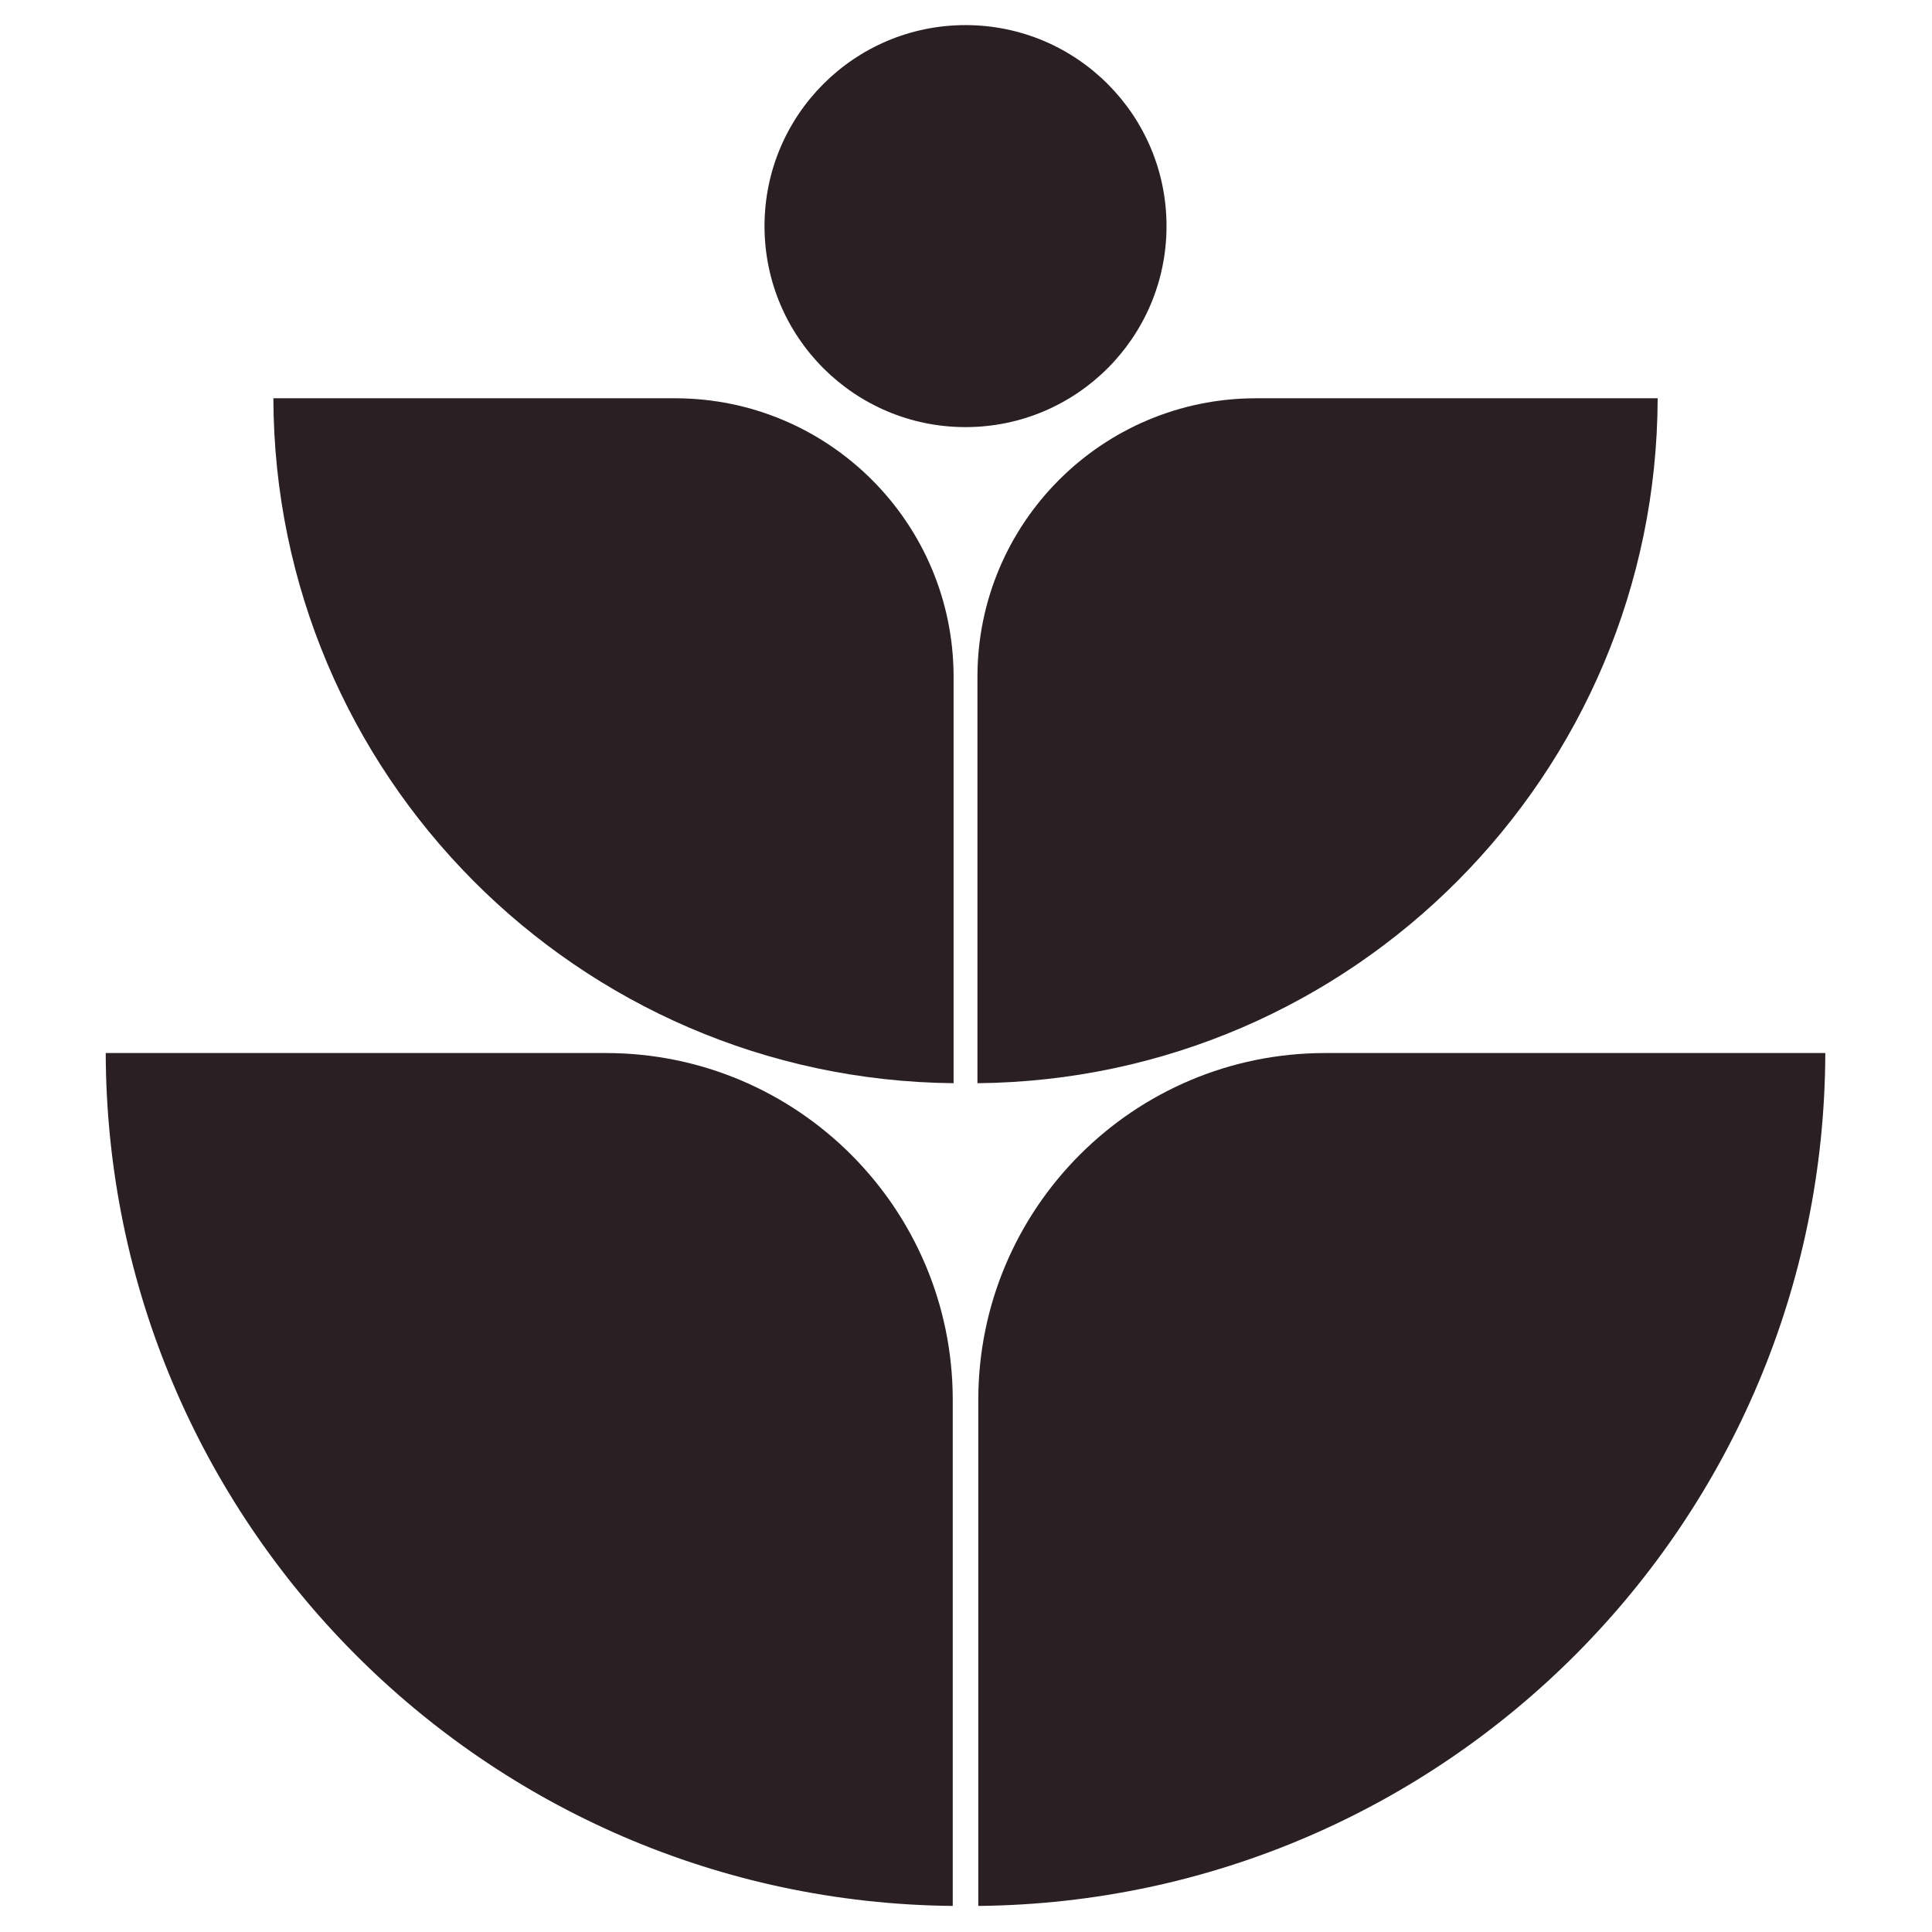
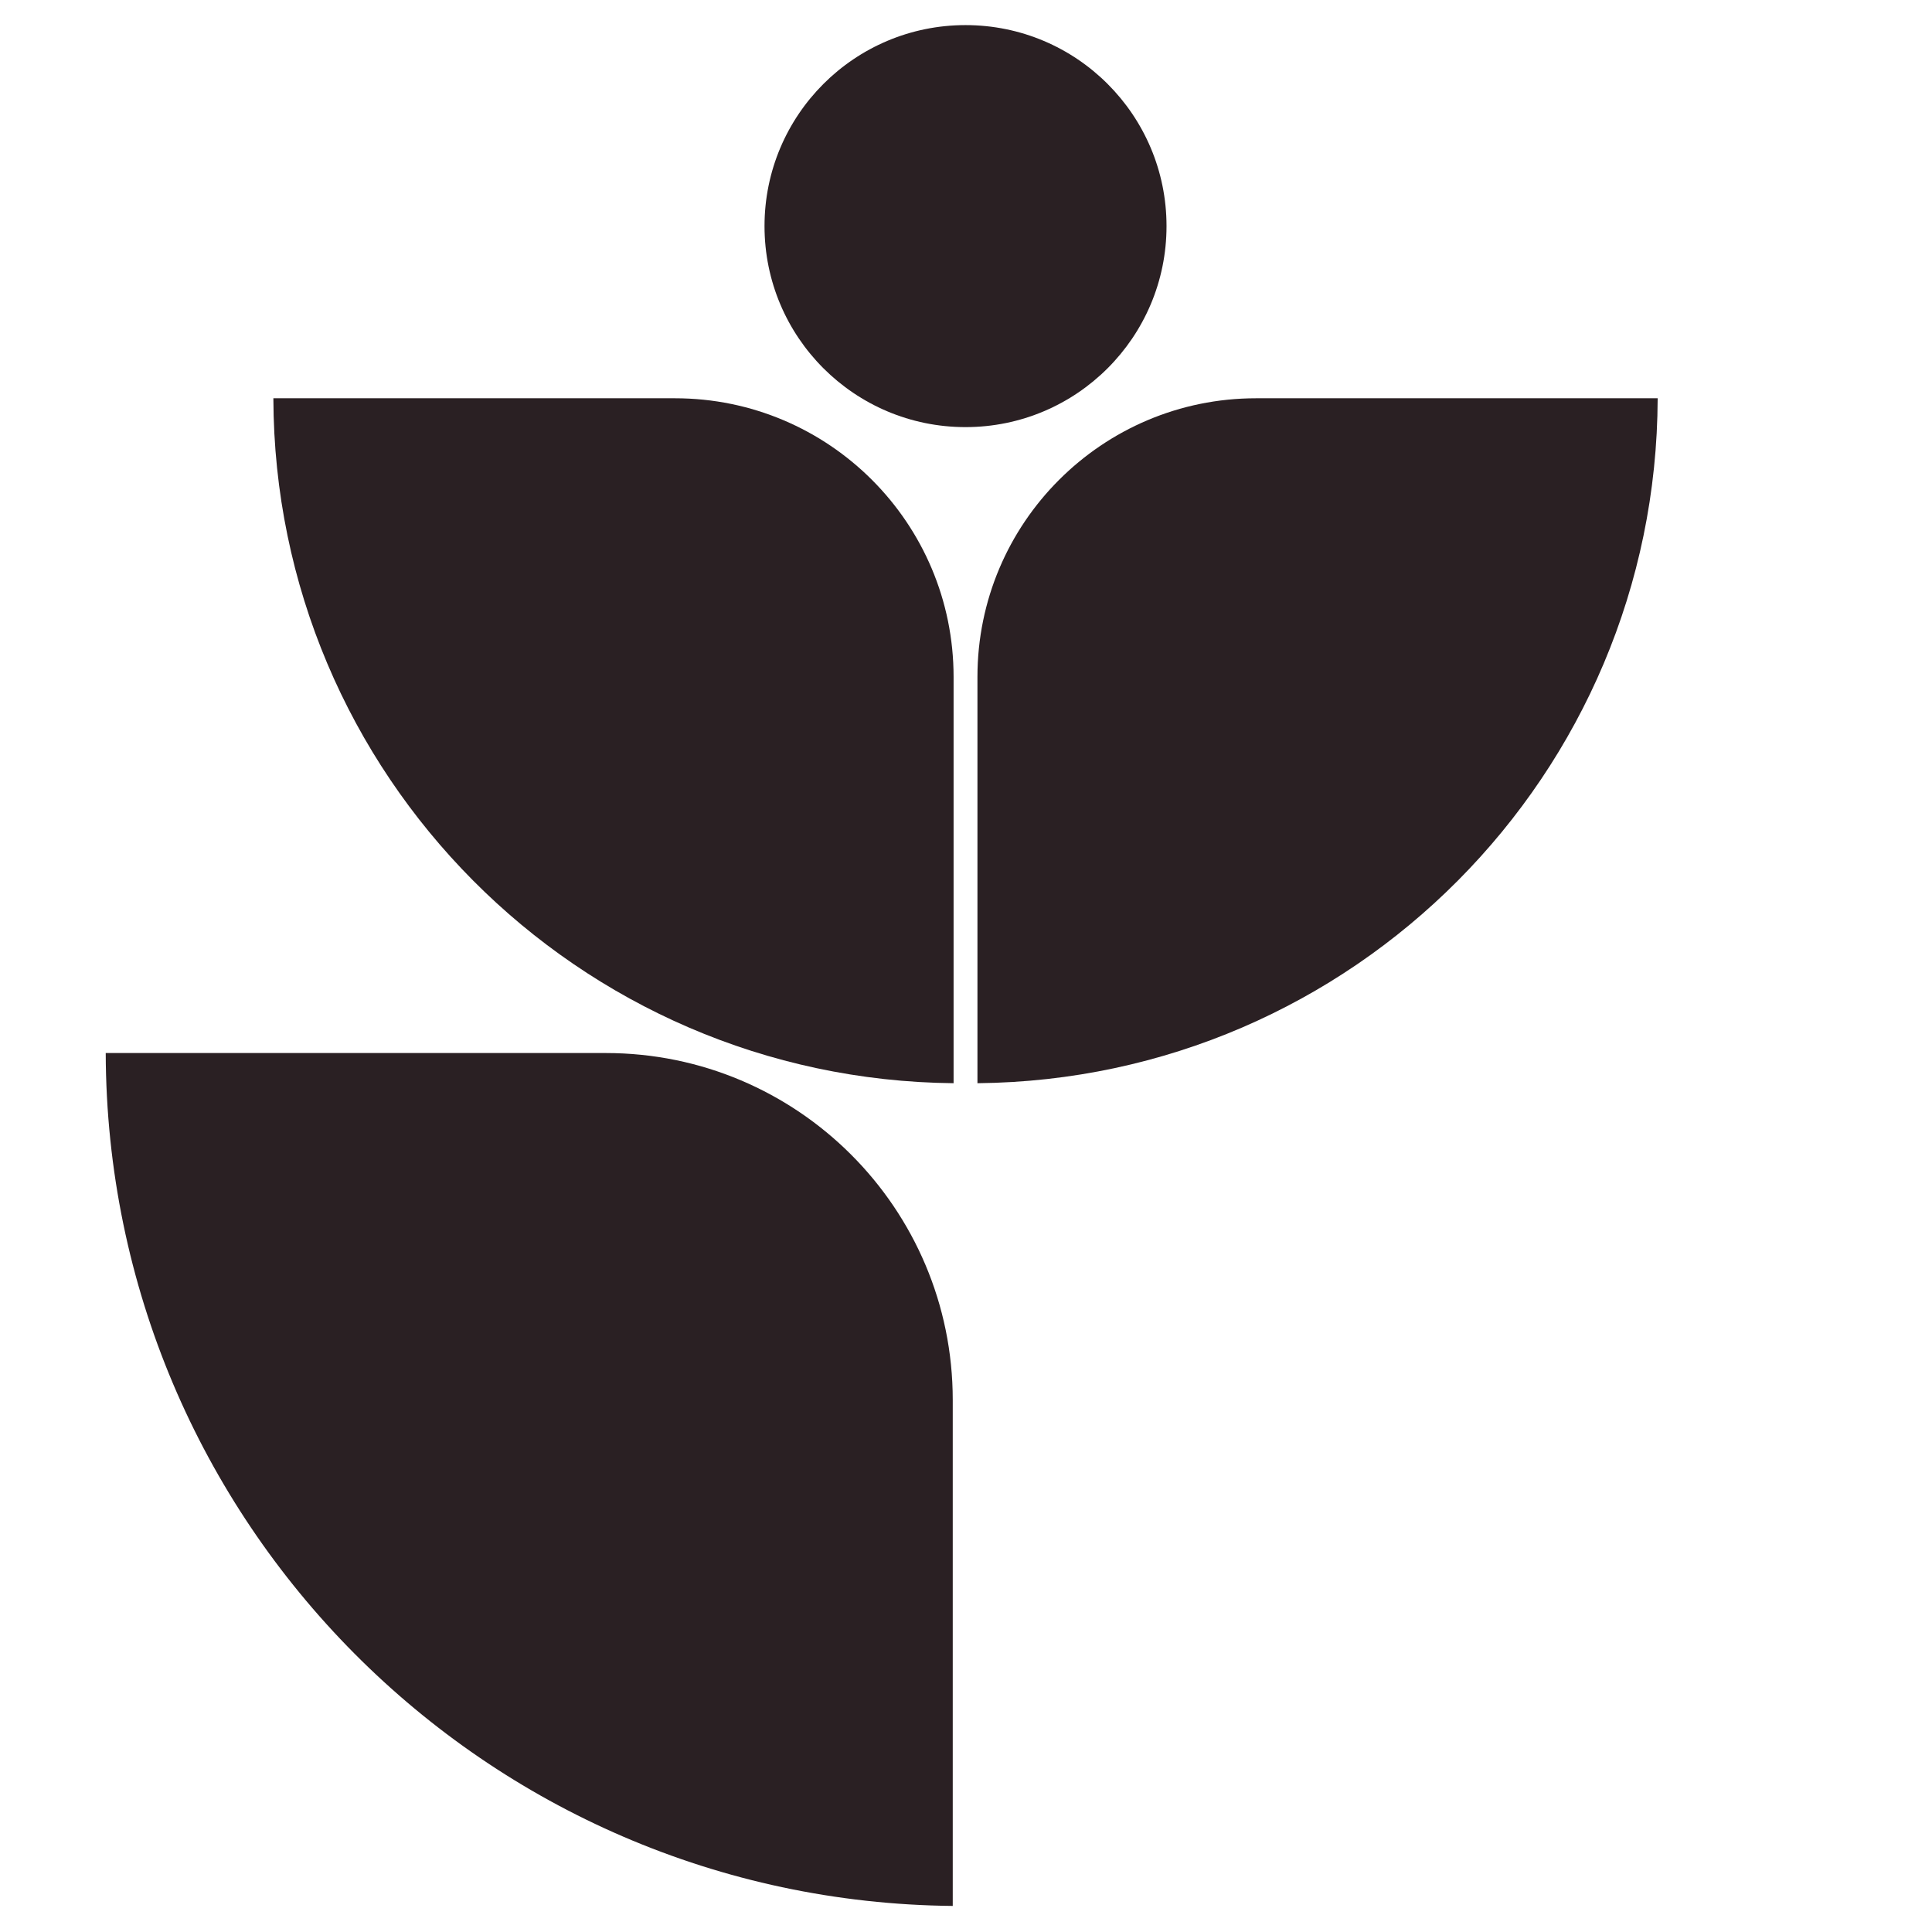
<svg xmlns="http://www.w3.org/2000/svg" fill="none" viewBox="0 0 667 667" height="667" width="667">
  <path fill="#2A2023" d="M402.728 78.061C402.728 116.387 371.66 147.456 333.334 147.456C295.008 147.456 263.94 116.387 263.94 78.061C263.94 39.736 295.008 8.667 333.334 8.667C371.66 8.667 402.728 39.736 402.728 78.061Z" />
-   <path fill="#2A2023" d="M630.166 363.547C629.697 525.307 499.207 656.442 337.742 658V483.329C337.742 417.175 391.37 363.547 457.524 363.547H630.166Z" />
  <path fill="#2A2023" d="M36.5 363.547C36.97 525.307 167.46 656.442 328.925 658V483.329C328.925 417.175 275.297 363.547 209.143 363.547H36.5Z" />
  <path fill="#2A2023" d="M572.29 137.498C571.913 267.402 467.12 372.713 337.452 373.964V233.693C337.452 180.566 380.52 137.498 433.646 137.498H572.29Z" />
  <path fill="#2A2023" d="M94.377 137.498C94.754 267.402 199.547 372.713 329.215 373.964V233.693C329.215 180.566 286.147 137.498 233.02 137.498H94.377Z" />
</svg>